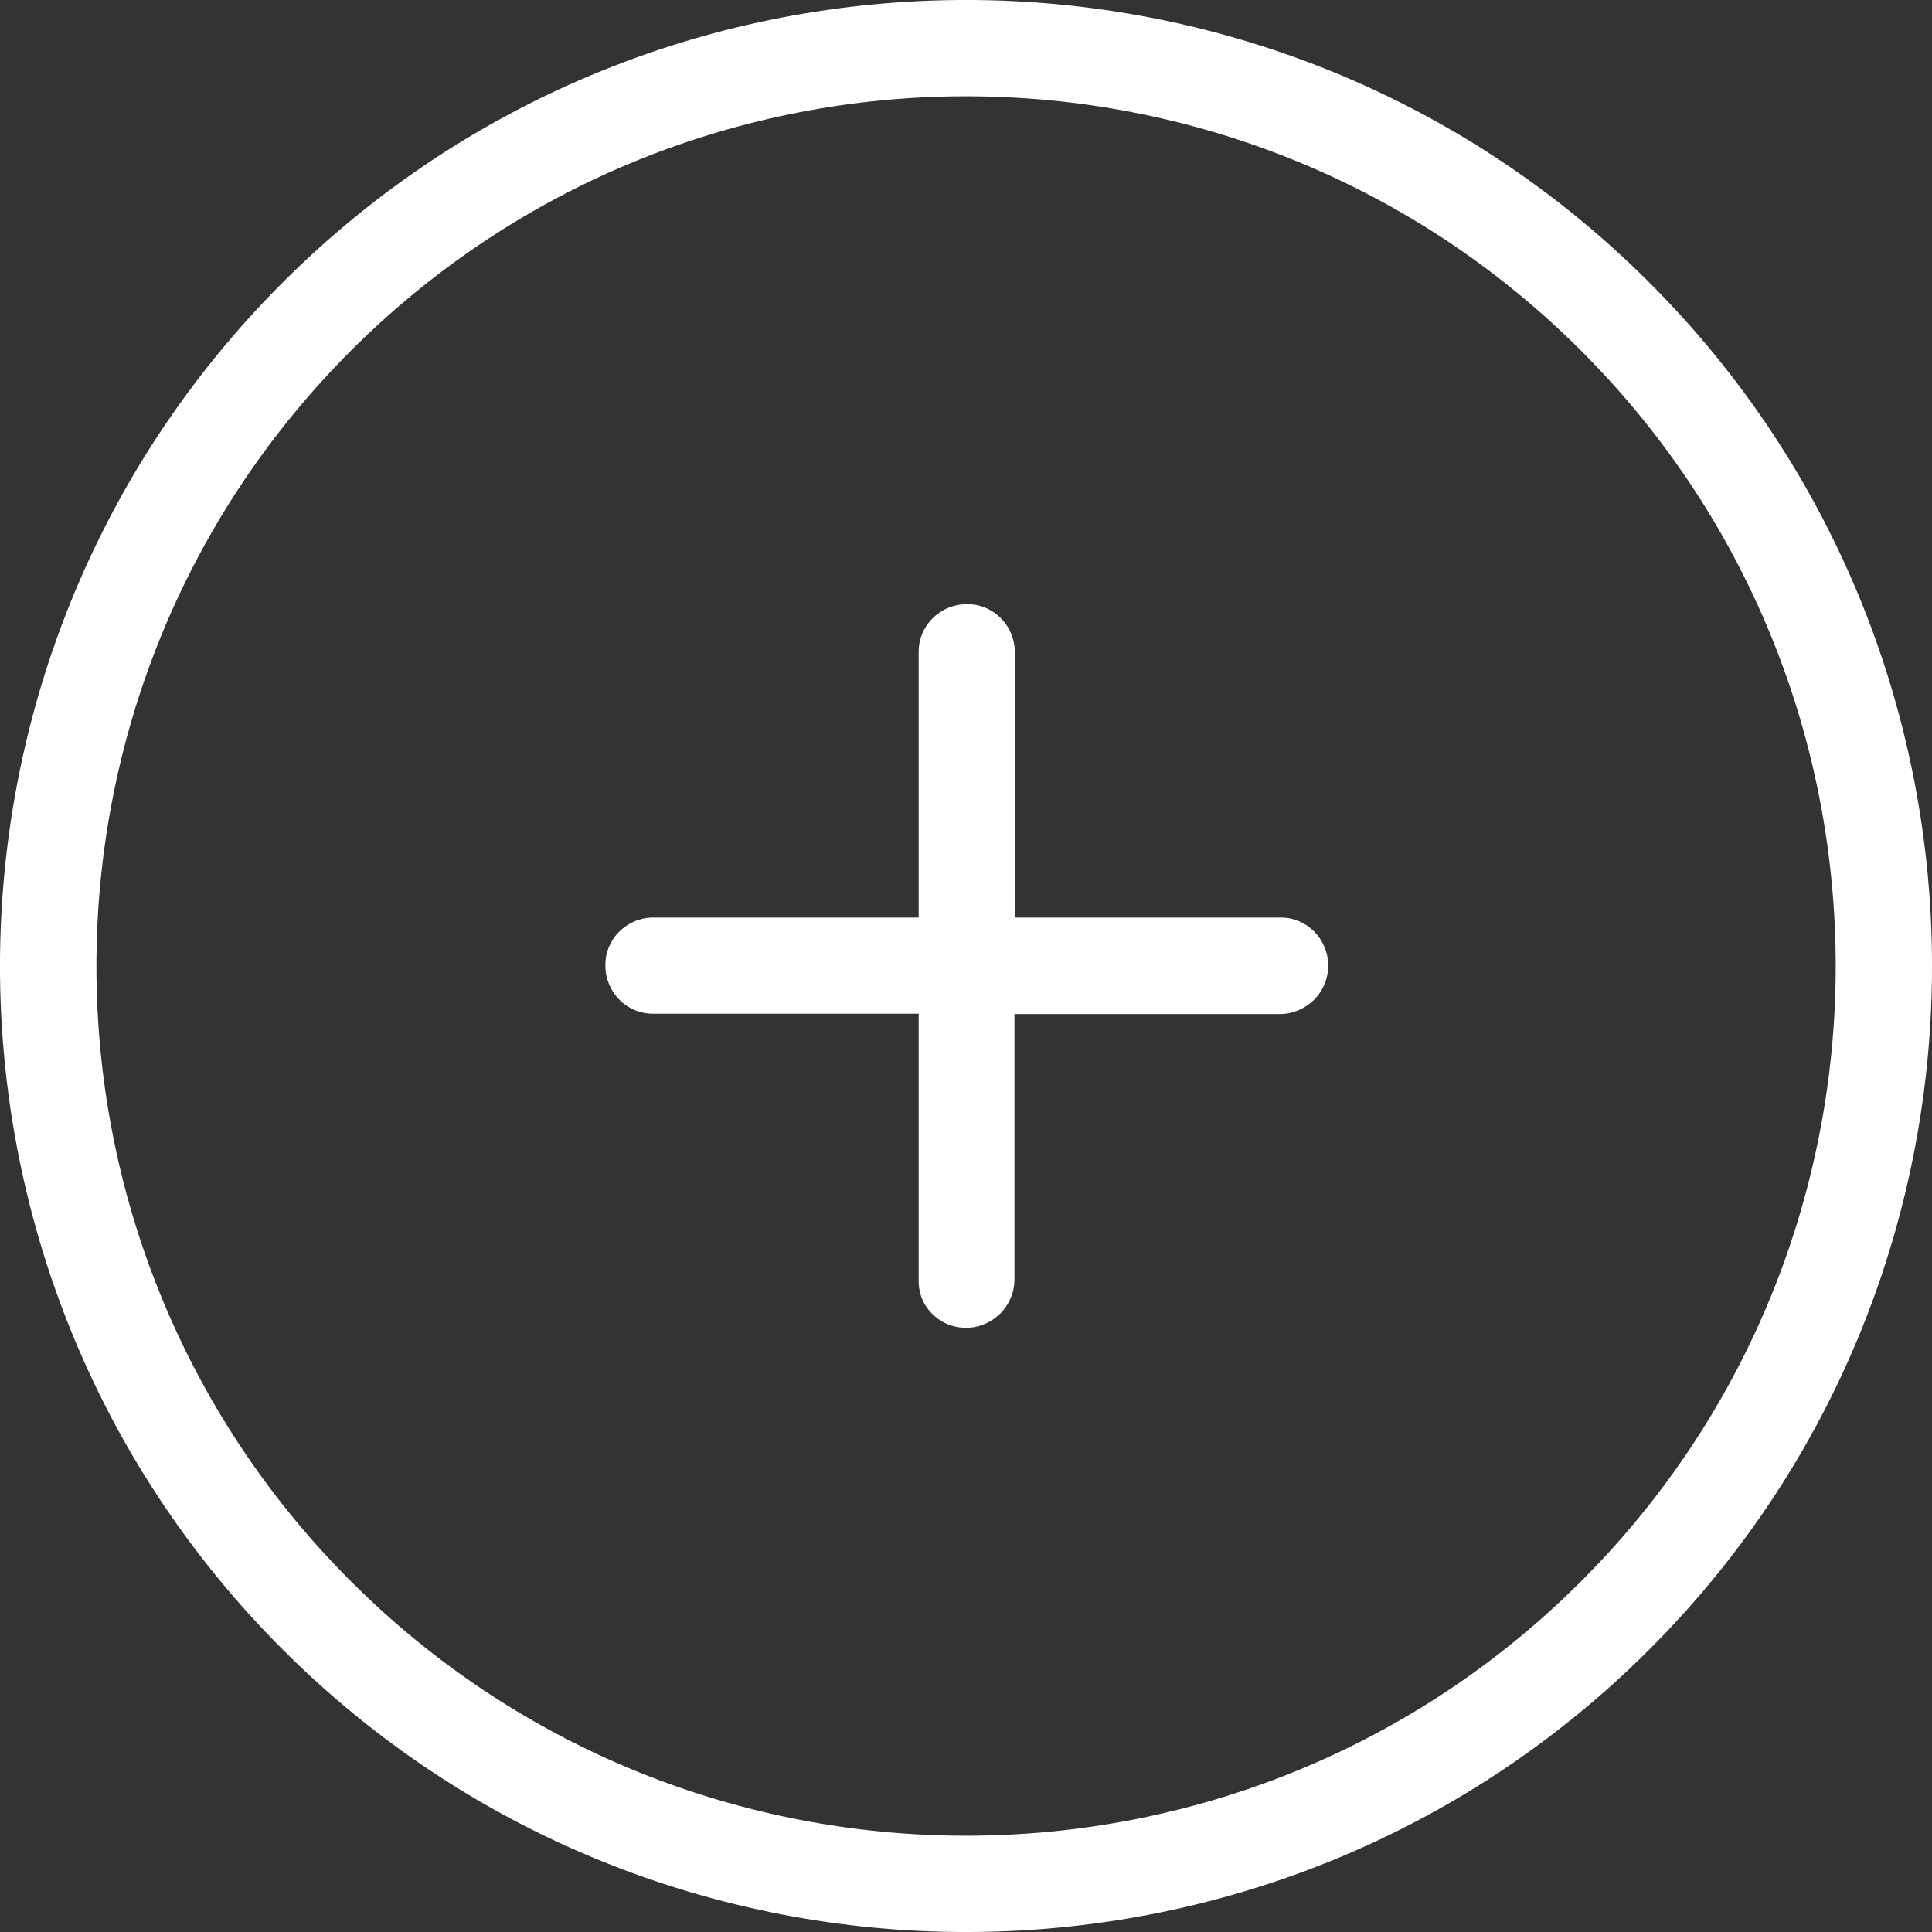
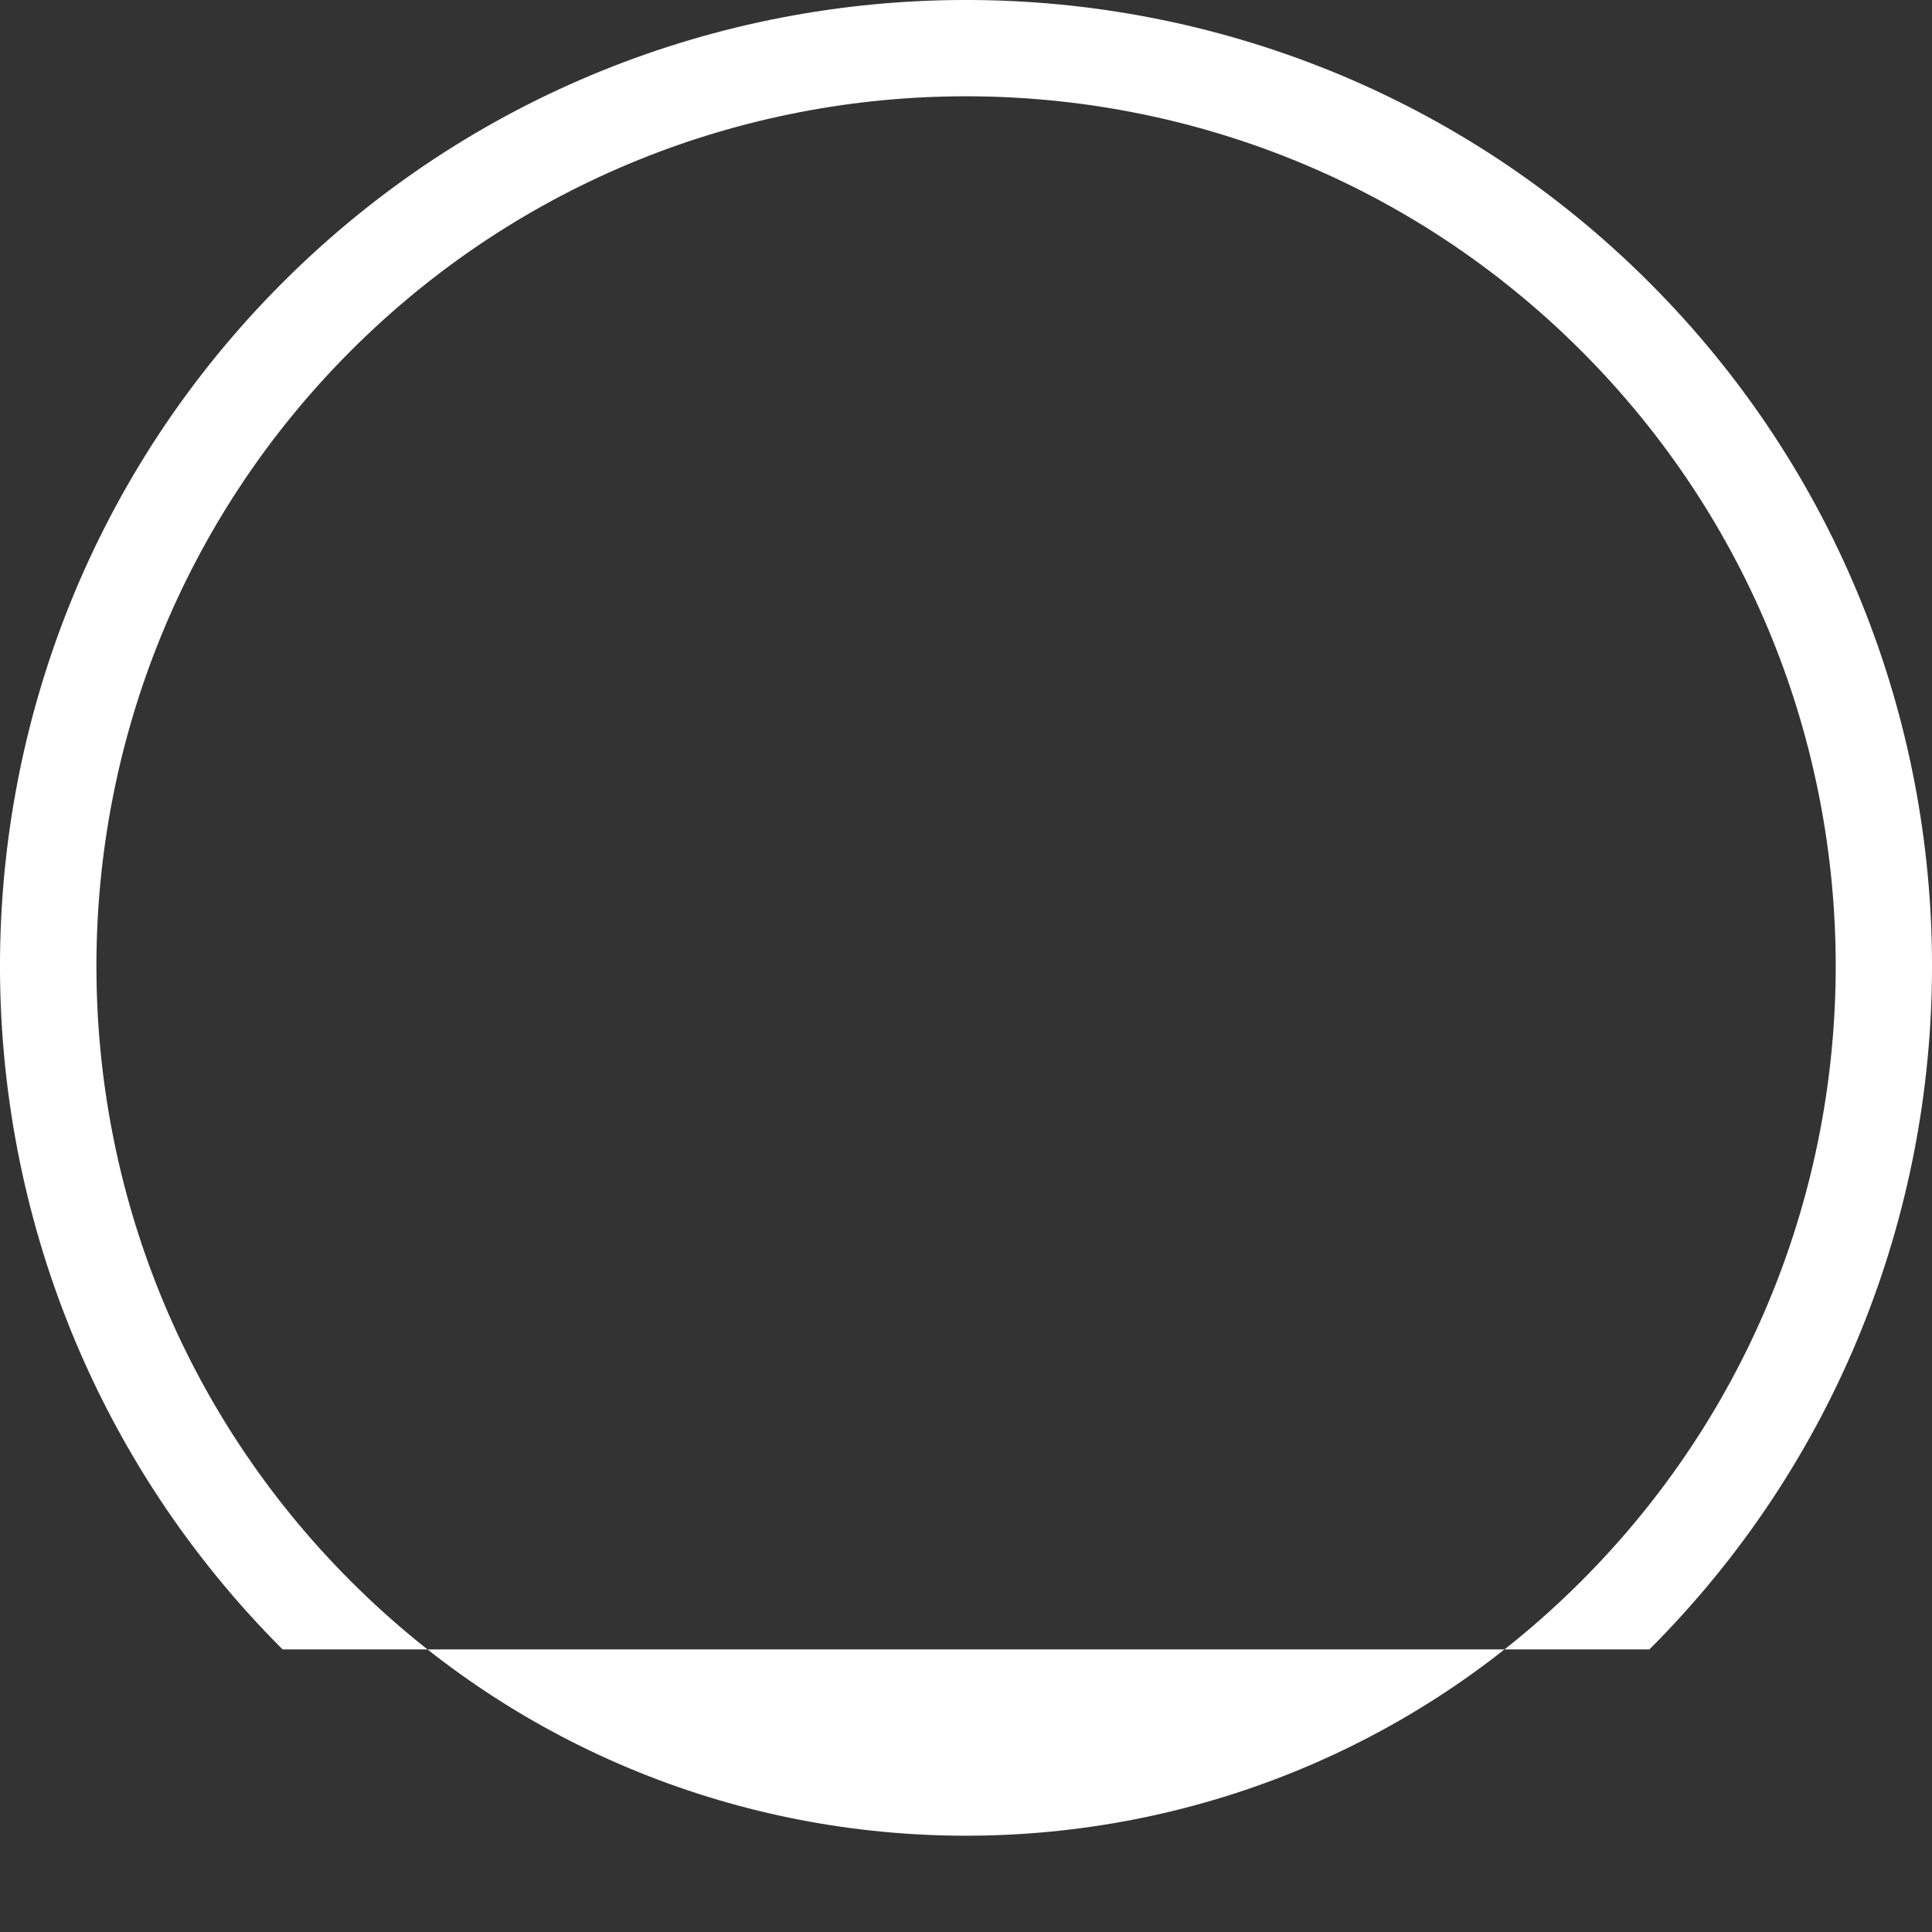
<svg xmlns="http://www.w3.org/2000/svg" width="26" height="26" viewBox="0 0 26 26" fill="none">
  <rect x="0" y="0" width="26" height="26" fill="#333333" stroke="none" />
  <g clip-path="url(#clip0_608_11850)">
-     <path d="M22.197 22.197C27.268 17.127 27.268 8.874 22.197 3.803C17.127 -1.268 8.874 -1.268 3.803 3.803C-1.268 8.874 -1.268 17.127 3.803 22.197C8.874 27.268 17.127 27.268 22.197 22.197ZM4.721 4.721C9.287 0.154 16.713 0.154 21.279 4.721C25.846 9.287 25.846 16.713 21.279 21.279C16.713 25.846 9.287 25.846 4.721 21.279C0.154 16.713 0.159 9.287 4.721 4.721Z" fill="white" />
-     <path d="M13 17.869C13.18 17.869 13.339 17.795 13.461 17.678C13.578 17.561 13.652 17.397 13.652 17.217V13.647H17.222C17.402 13.647 17.561 13.573 17.683 13.456C17.8 13.339 17.874 13.175 17.874 12.995C17.874 12.634 17.582 12.342 17.227 12.348H13.657V8.778C13.657 8.417 13.366 8.126 13.01 8.131C12.65 8.131 12.358 8.423 12.363 8.778V12.348H8.794C8.433 12.348 8.141 12.639 8.147 12.995C8.147 13.355 8.438 13.647 8.794 13.642H12.363V17.211C12.347 17.577 12.639 17.869 13 17.869Z" fill="white" />
+     <path d="M22.197 22.197C27.268 17.127 27.268 8.874 22.197 3.803C17.127 -1.268 8.874 -1.268 3.803 3.803C-1.268 8.874 -1.268 17.127 3.803 22.197ZM4.721 4.721C9.287 0.154 16.713 0.154 21.279 4.721C25.846 9.287 25.846 16.713 21.279 21.279C16.713 25.846 9.287 25.846 4.721 21.279C0.154 16.713 0.159 9.287 4.721 4.721Z" fill="white" />
  </g>
  <defs>
    <clipPath id="clip0_608_11850">
      <rect width="26" height="26" fill="white" />
    </clipPath>
  </defs>
</svg>